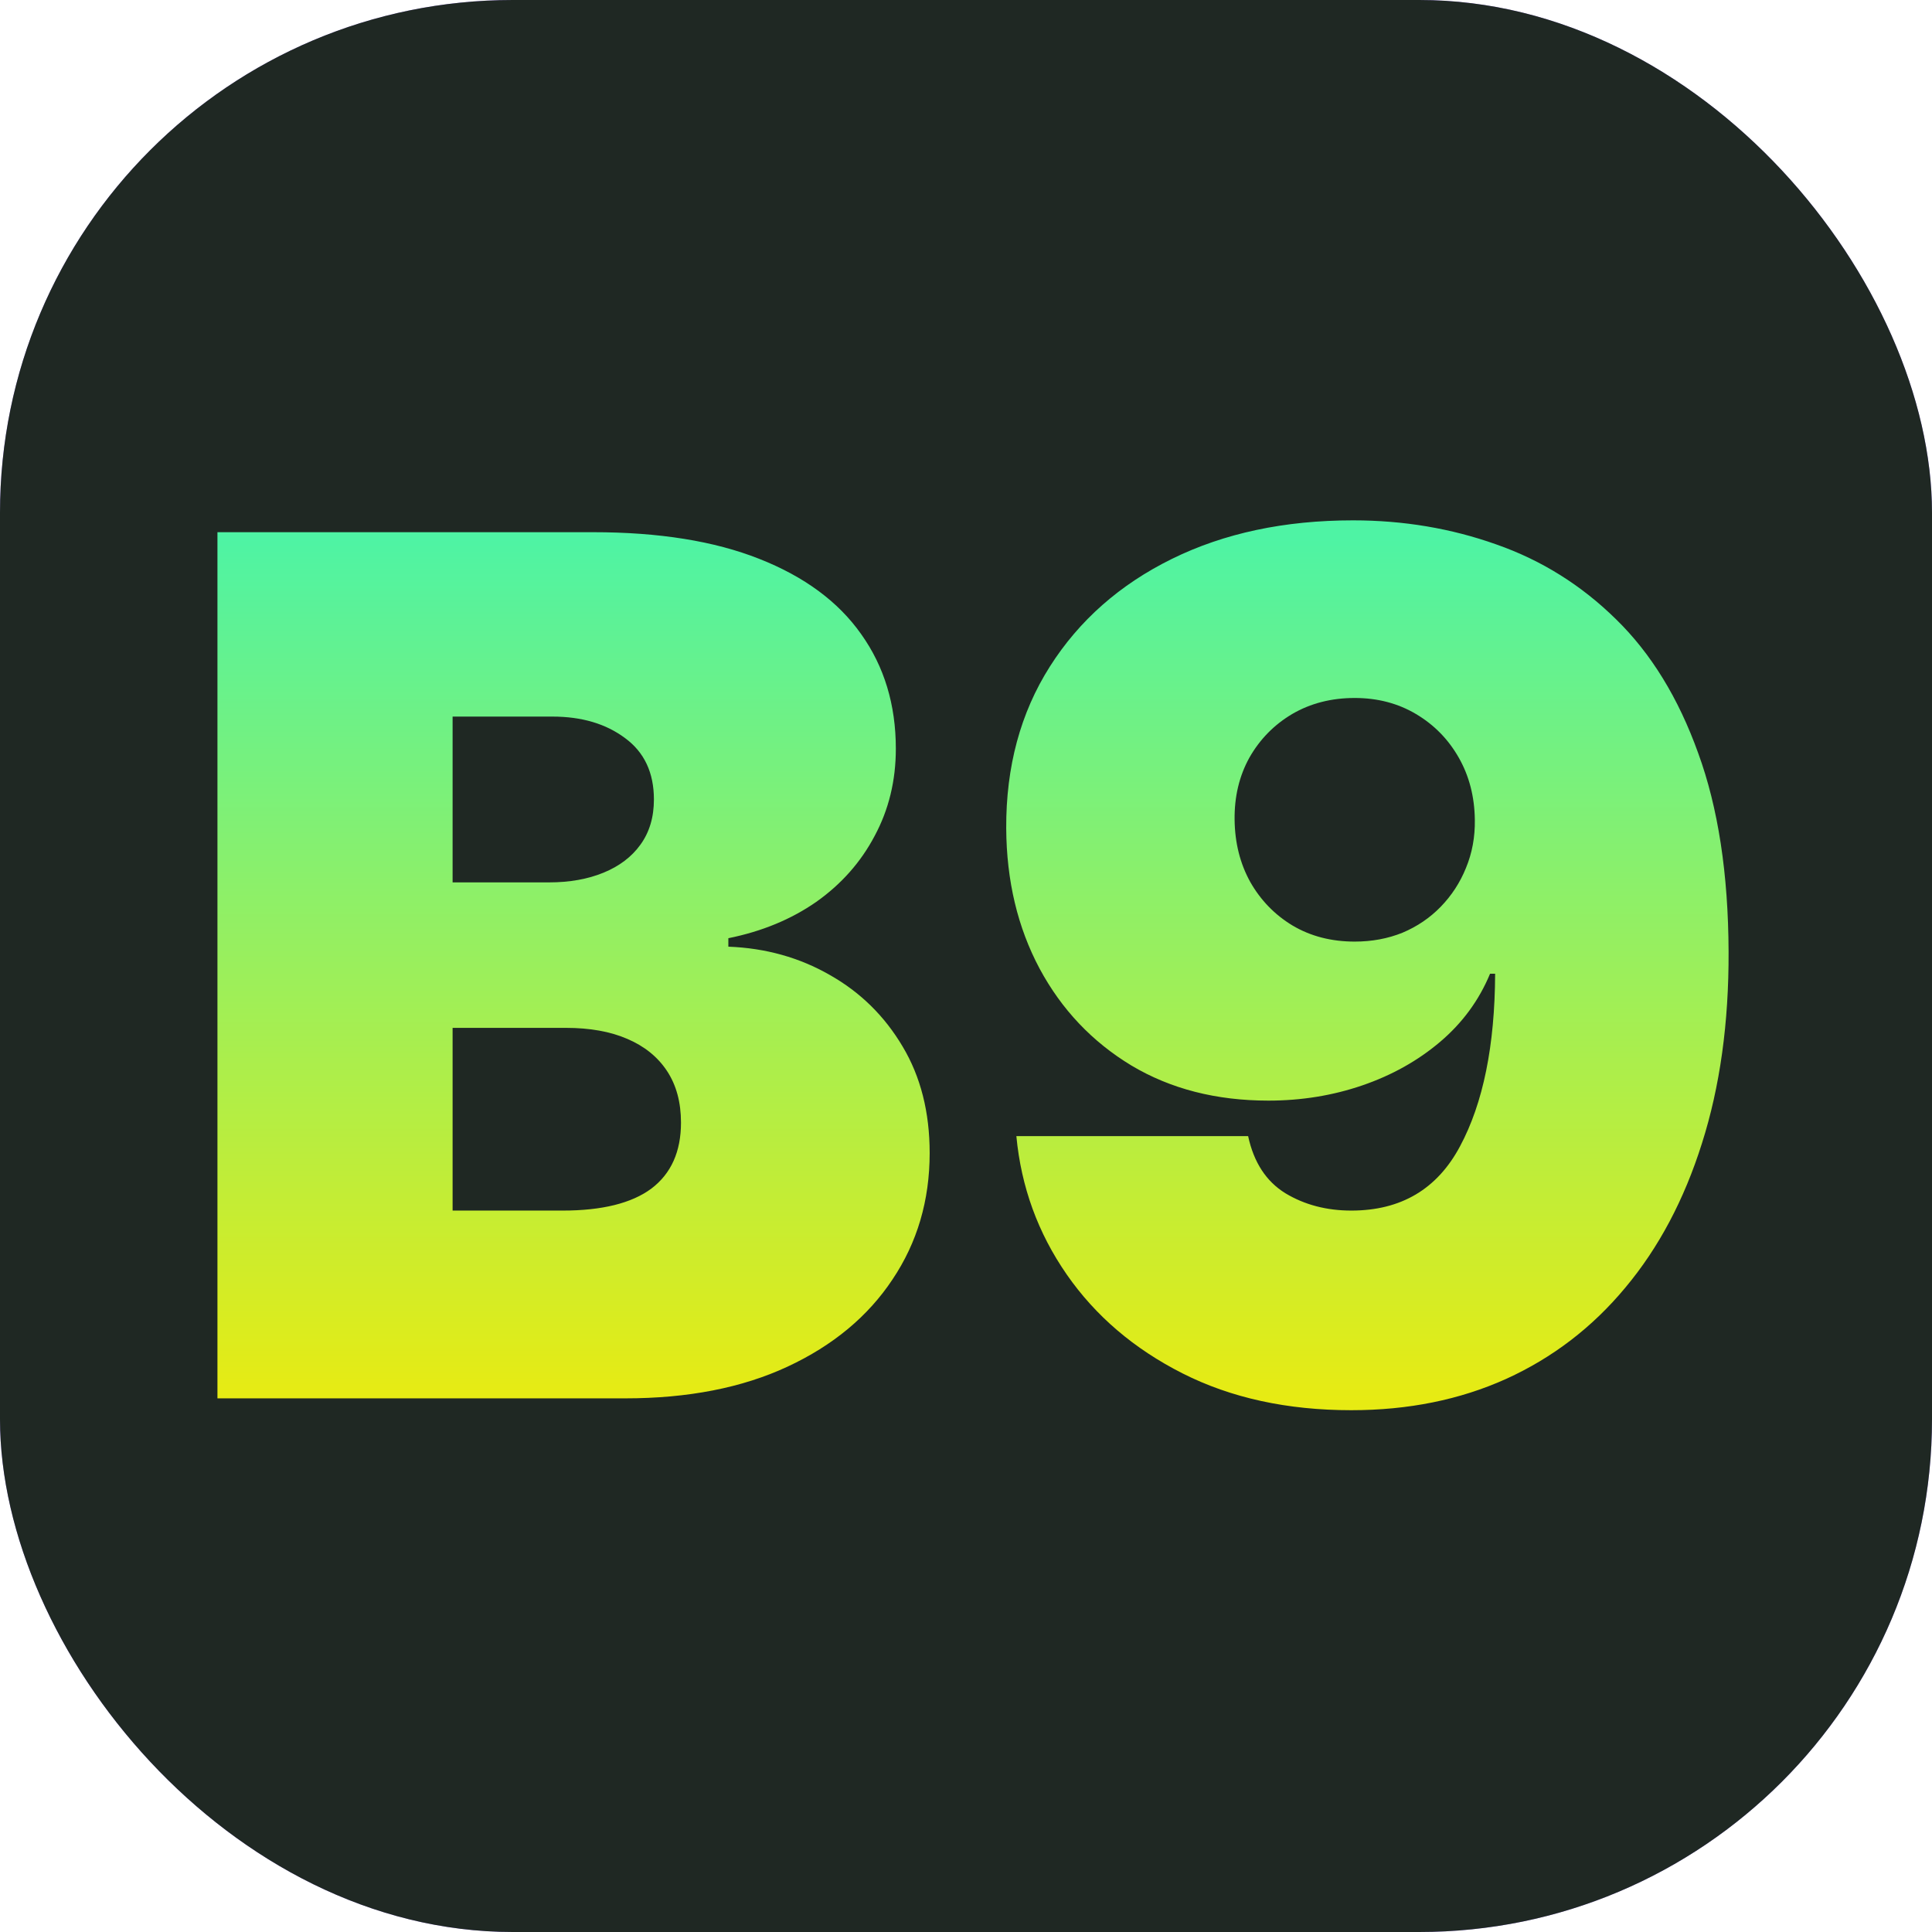
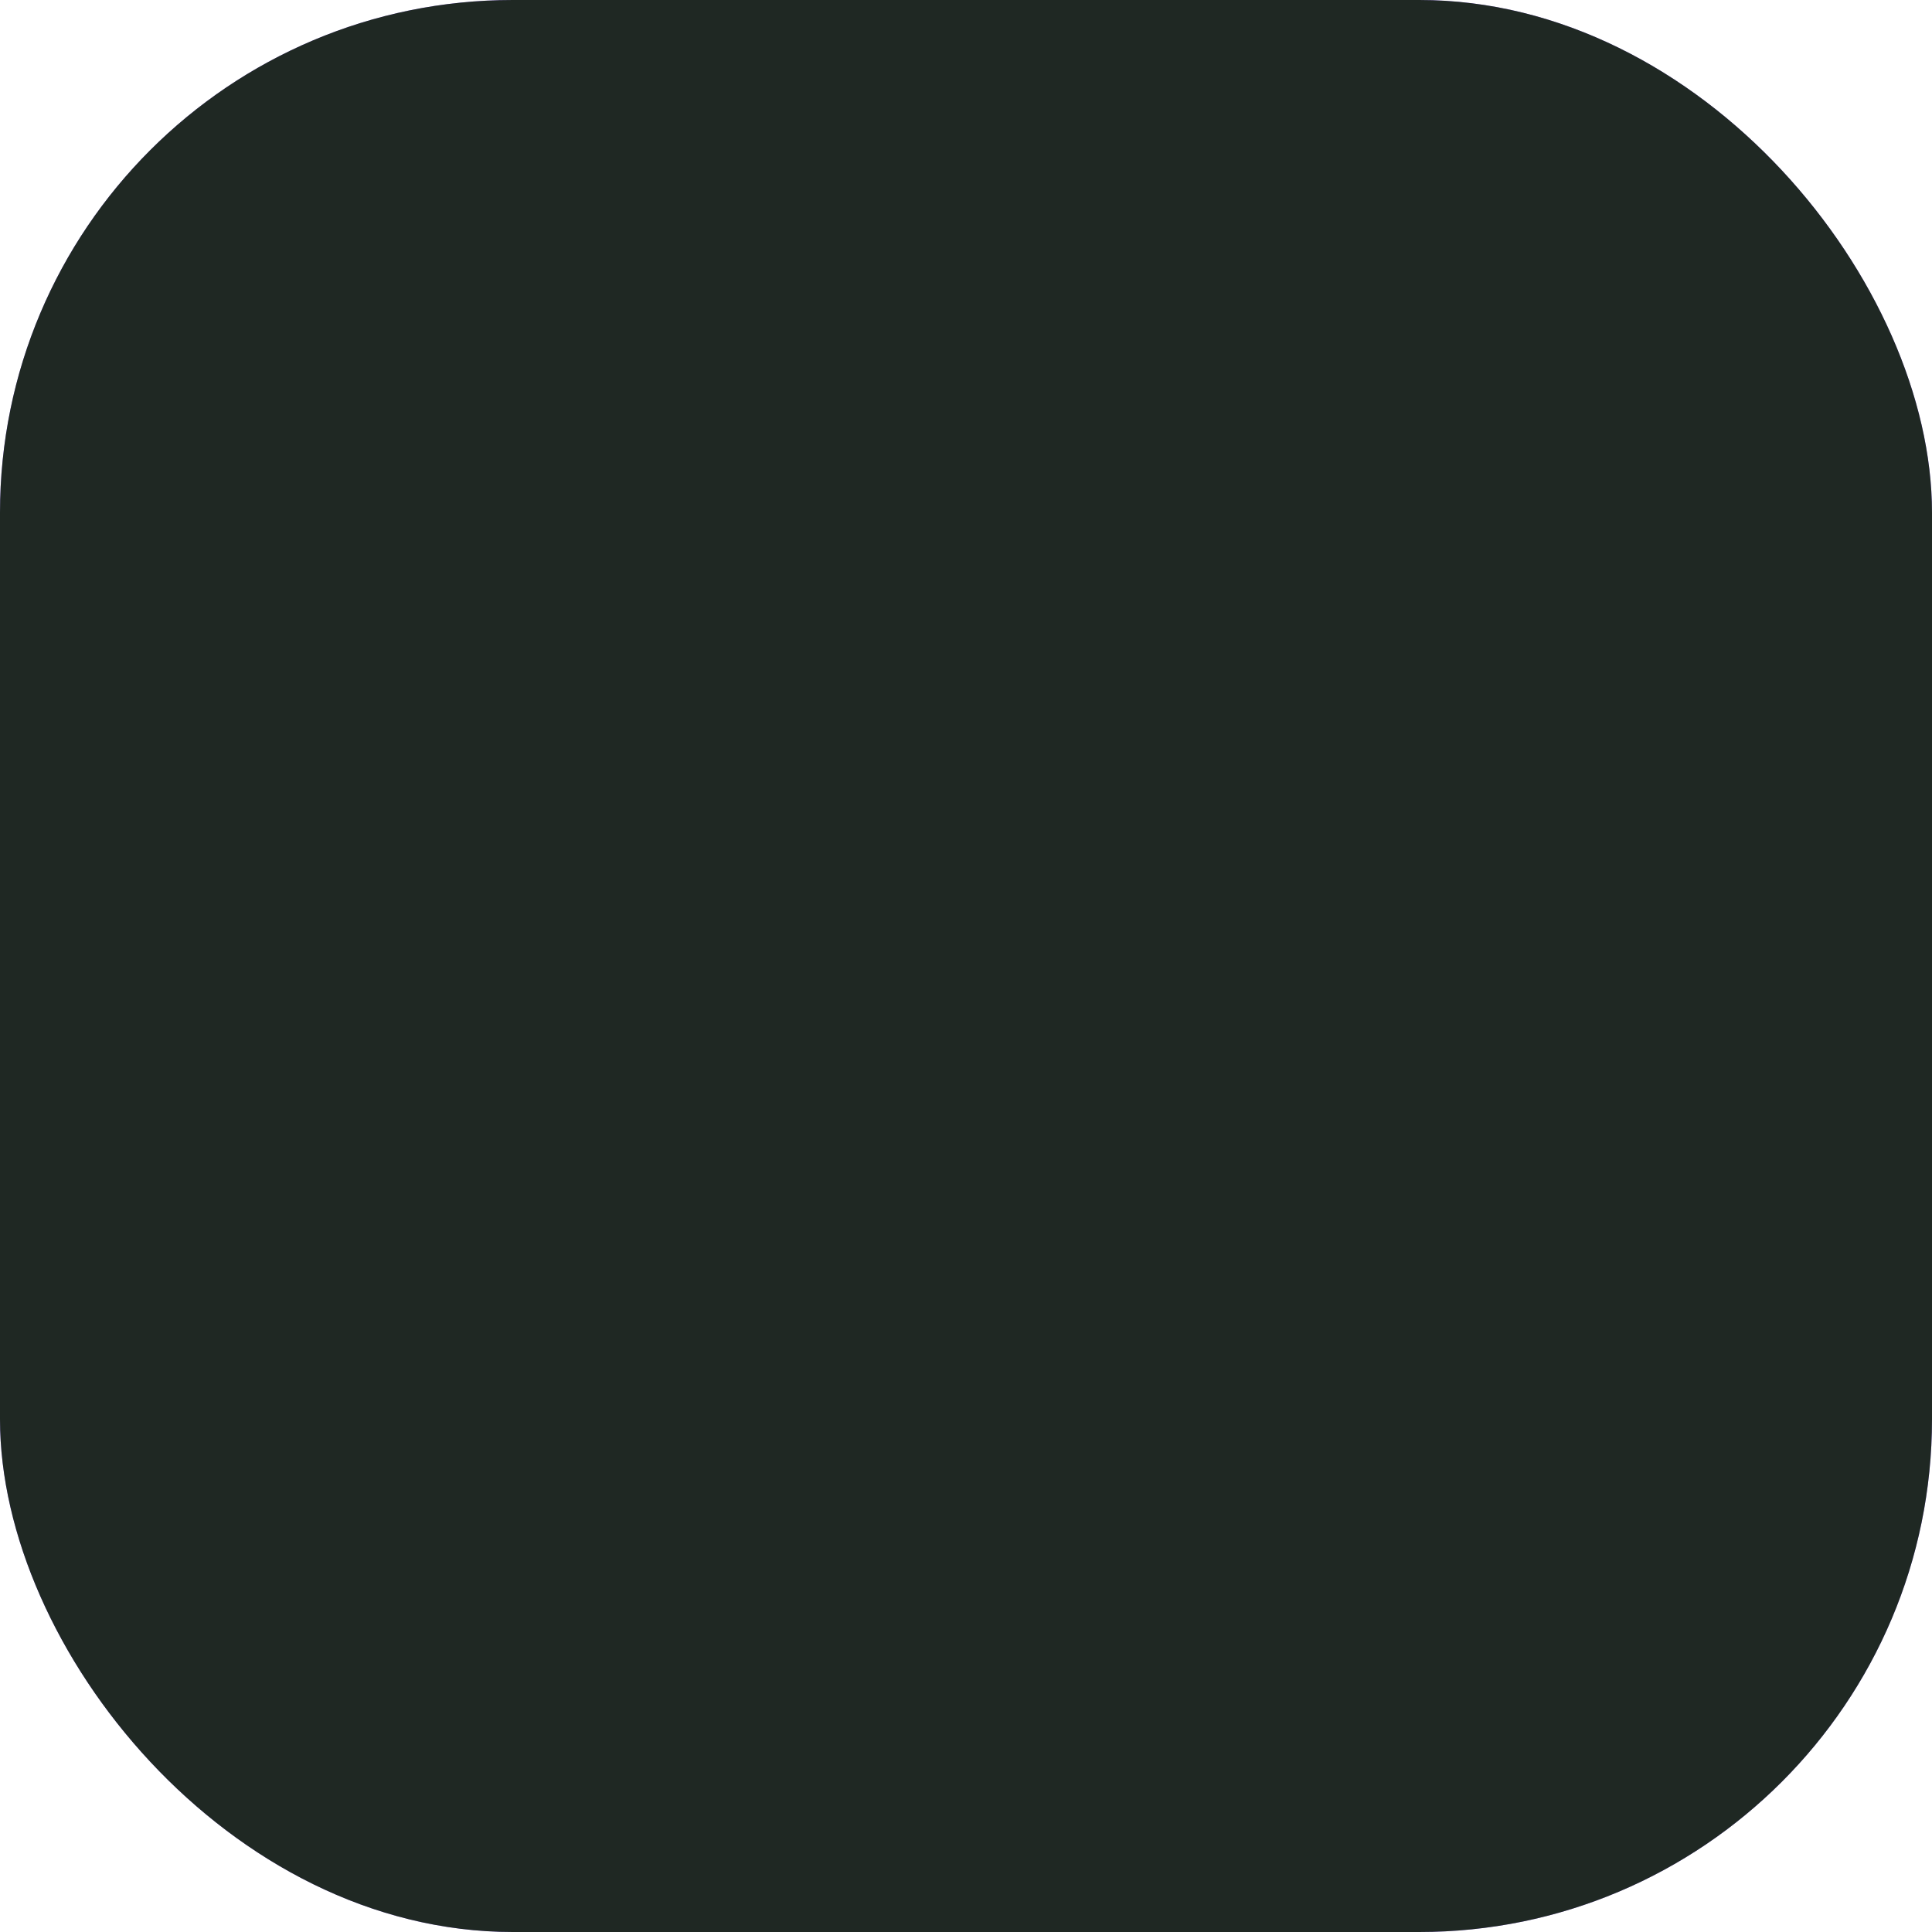
<svg xmlns="http://www.w3.org/2000/svg" width="211" height="211" viewBox="0 0 211 211" fill="none">
  <g clip-path="url(#clip0_6_598)">
    <rect width="211" height="211" rx="56" fill="#AC8AFF" />
    <rect width="211" height="211" fill="#1F2823" />
-     <path d="M23.748 152.719V58.123H64.765C71.971 58.123 78.022 59.093 82.918 61.033C87.844 62.973 91.555 65.713 94.049 69.254C96.574 72.796 97.837 76.968 97.837 81.772C97.837 85.251 97.067 88.423 95.527 91.287C94.019 94.151 91.894 96.553 89.153 98.493C86.413 100.402 83.21 101.726 79.546 102.465V103.389C83.61 103.543 87.306 104.574 90.631 106.483C93.957 108.362 96.605 110.964 98.576 114.289C100.547 117.584 101.532 121.464 101.532 125.929C101.532 131.103 100.177 135.706 97.467 139.74C94.788 143.774 90.97 146.946 86.012 149.255C81.055 151.565 75.142 152.719 68.275 152.719H23.748ZM49.43 132.211H61.439C65.75 132.211 68.984 131.41 71.139 129.809C73.295 128.177 74.373 125.775 74.373 122.604C74.373 120.387 73.864 118.508 72.848 116.968C71.832 115.429 70.385 114.259 68.506 113.458C66.659 112.657 64.426 112.257 61.809 112.257H49.43V132.211ZM49.43 96.368H59.961C62.209 96.368 64.195 96.014 65.92 95.305C67.644 94.597 68.984 93.581 69.938 92.257C70.924 90.902 71.416 89.255 71.416 87.315C71.416 84.389 70.369 82.157 68.275 80.617C66.181 79.047 63.533 78.261 60.331 78.261H49.43V96.368ZM147.768 56.829C153.28 56.829 158.499 57.707 163.426 59.462C168.353 61.187 172.71 63.912 176.498 67.638C180.316 71.364 183.303 76.229 185.459 82.234C187.645 88.208 188.754 95.444 188.784 103.943C188.815 111.703 187.845 118.677 185.875 124.867C183.935 131.026 181.148 136.276 177.514 140.618C173.911 144.959 169.57 148.285 164.489 150.595C159.439 152.873 153.803 154.013 147.583 154.013C140.593 154.013 134.45 152.673 129.154 149.994C123.857 147.315 119.638 143.712 116.498 139.186C113.357 134.659 111.524 129.624 111.001 124.082H136.313C136.929 126.945 138.284 129.024 140.378 130.317C142.472 131.58 144.873 132.211 147.583 132.211C153.003 132.211 156.96 129.871 159.454 125.19C161.979 120.479 163.257 114.197 163.288 106.345H162.733C161.533 109.239 159.716 111.718 157.283 113.781C154.85 115.845 152.017 117.43 148.784 118.539C145.551 119.647 142.133 120.202 138.53 120.202C132.833 120.202 127.845 118.924 123.565 116.368C119.284 113.781 115.943 110.256 113.541 105.791C111.14 101.295 109.923 96.183 109.892 90.456C109.862 83.743 111.447 77.861 114.65 72.811C117.852 67.761 122.302 63.835 127.999 61.033C133.696 58.23 140.285 56.829 147.768 56.829ZM147.953 76.229C145.397 76.229 143.118 76.814 141.117 77.984C139.146 79.154 137.591 80.74 136.452 82.742C135.343 84.743 134.804 87.007 134.835 89.532C134.866 92.057 135.435 94.32 136.544 96.322C137.683 98.323 139.223 99.909 141.163 101.079C143.134 102.249 145.397 102.834 147.953 102.834C149.831 102.834 151.571 102.511 153.172 101.864C154.773 101.187 156.159 100.248 157.329 99.047C158.53 97.815 159.454 96.399 160.101 94.797C160.778 93.165 161.101 91.41 161.071 89.532C161.04 87.007 160.455 84.743 159.315 82.742C158.176 80.74 156.621 79.154 154.65 77.984C152.68 76.814 150.447 76.229 147.953 76.229Z" fill="url(#paint0_linear_6_598)" />
  </g>
  <defs>
    <linearGradient id="paint0_linear_6_598" x1="105.614" y1="58.719" x2="105.614" y2="152.719" gradientUnits="userSpaceOnUse">
      <stop stop-color="#4EF3A4" />
      <stop offset="1" stop-color="#E7EB13" />
    </linearGradient>
    <clipPath id="clip0_6_598">
      <rect width="211" height="211" rx="56" fill="white" />
    </clipPath>
  </defs>
</svg>